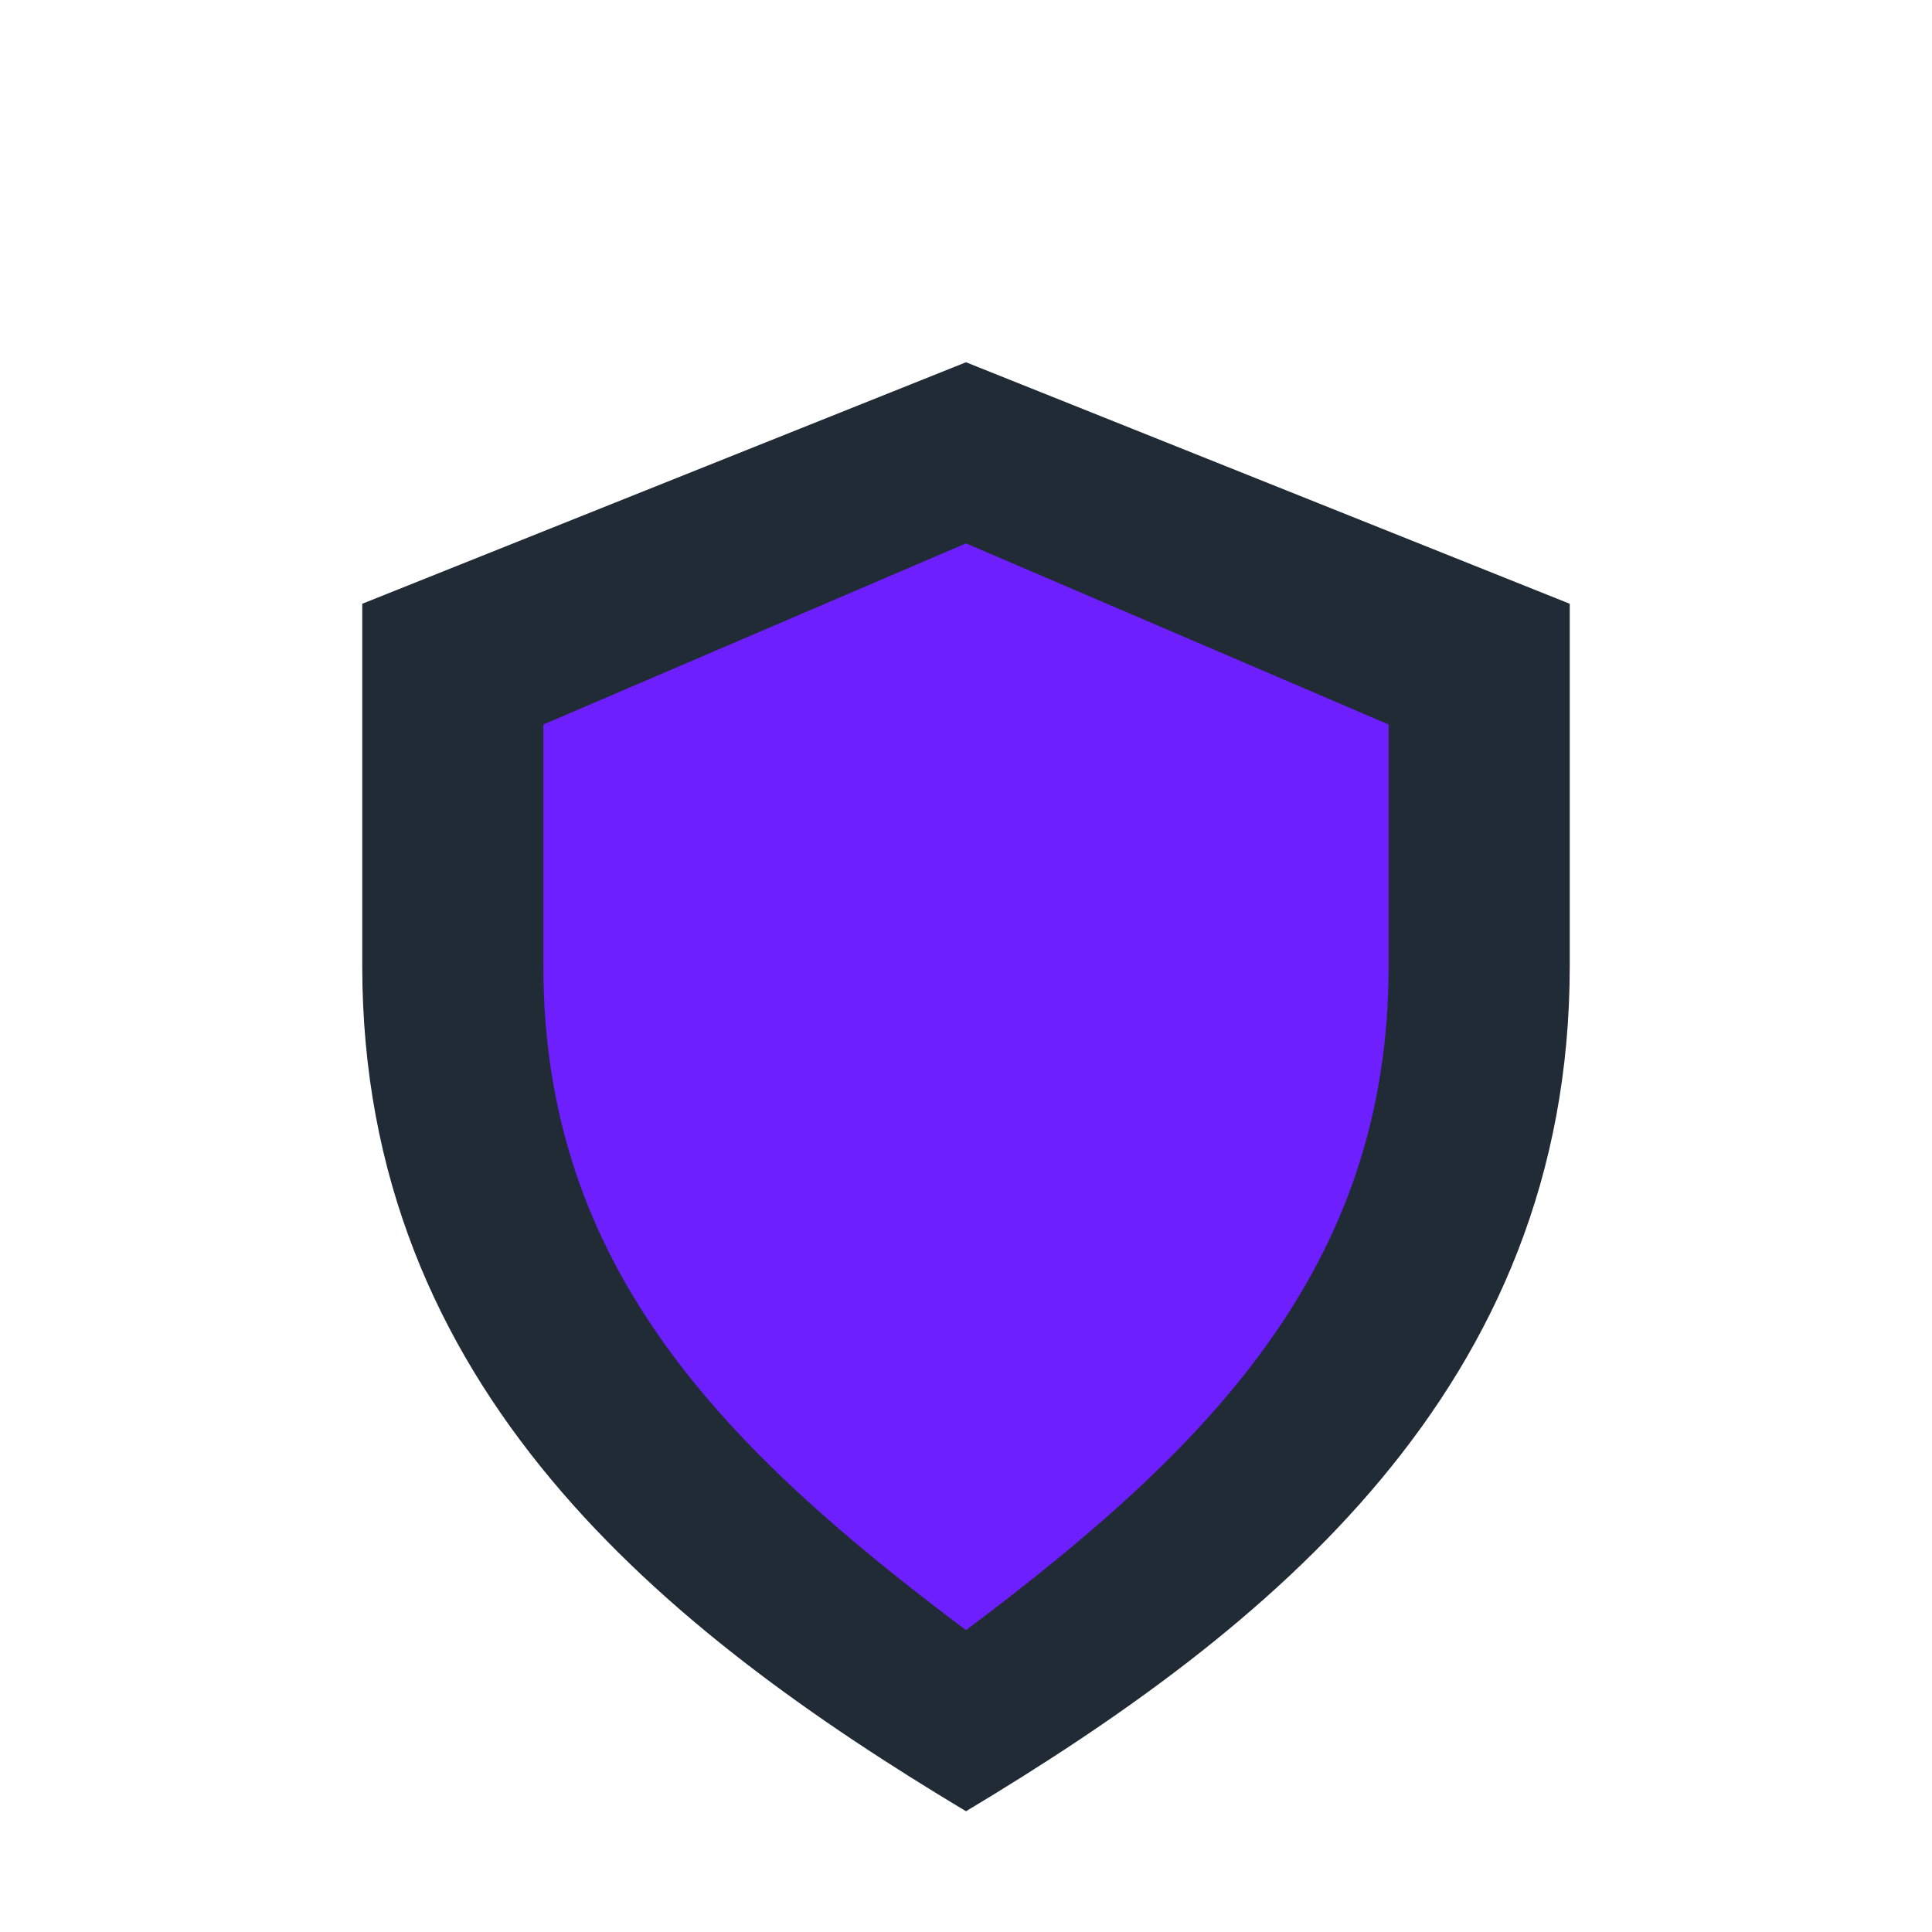
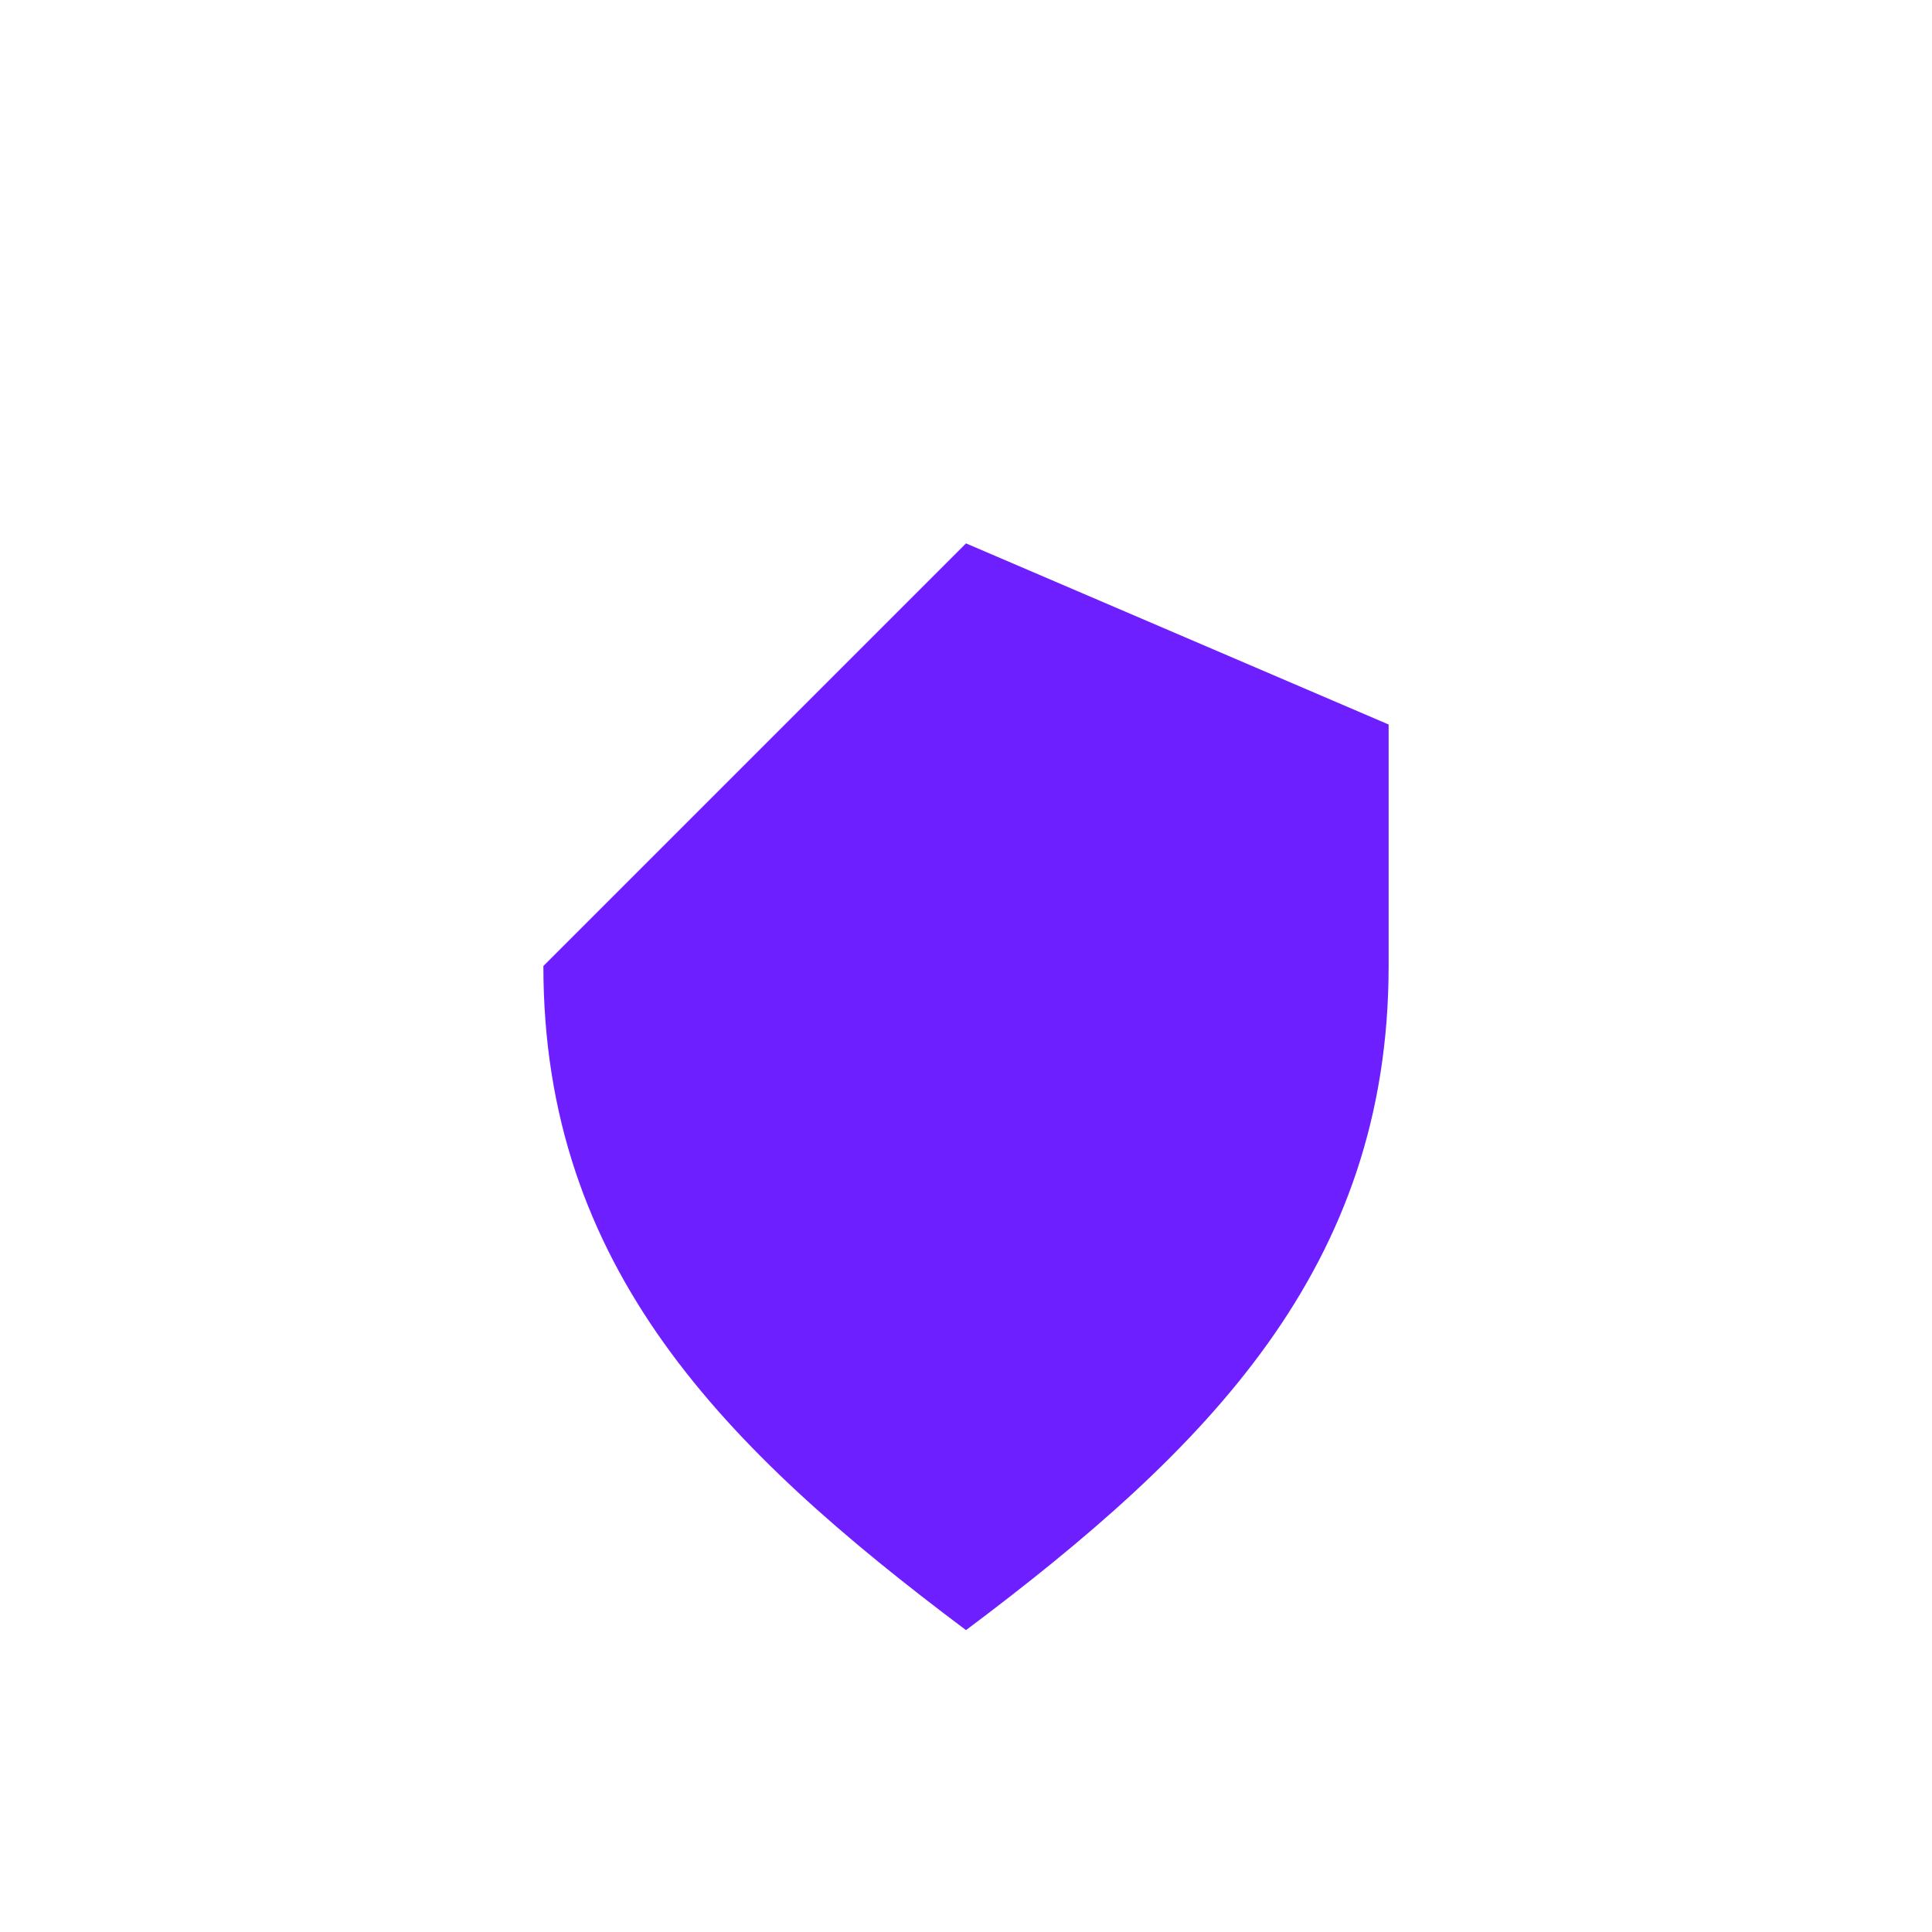
<svg xmlns="http://www.w3.org/2000/svg" width="32" height="32" viewBox="0 0 32 32">
-   <path fill="#212B36" d="M16 6l10 4v6c0 7-5 11-10 14-5-3-10-7-10-14V10z" />
-   <path fill="#6E1FFF" d="M16 9l7 3v4c0 5-3 8-7 11-4-3-7-6-7-11v-4z" />
+   <path fill="#6E1FFF" d="M16 9l7 3v4c0 5-3 8-7 11-4-3-7-6-7-11z" />
</svg>